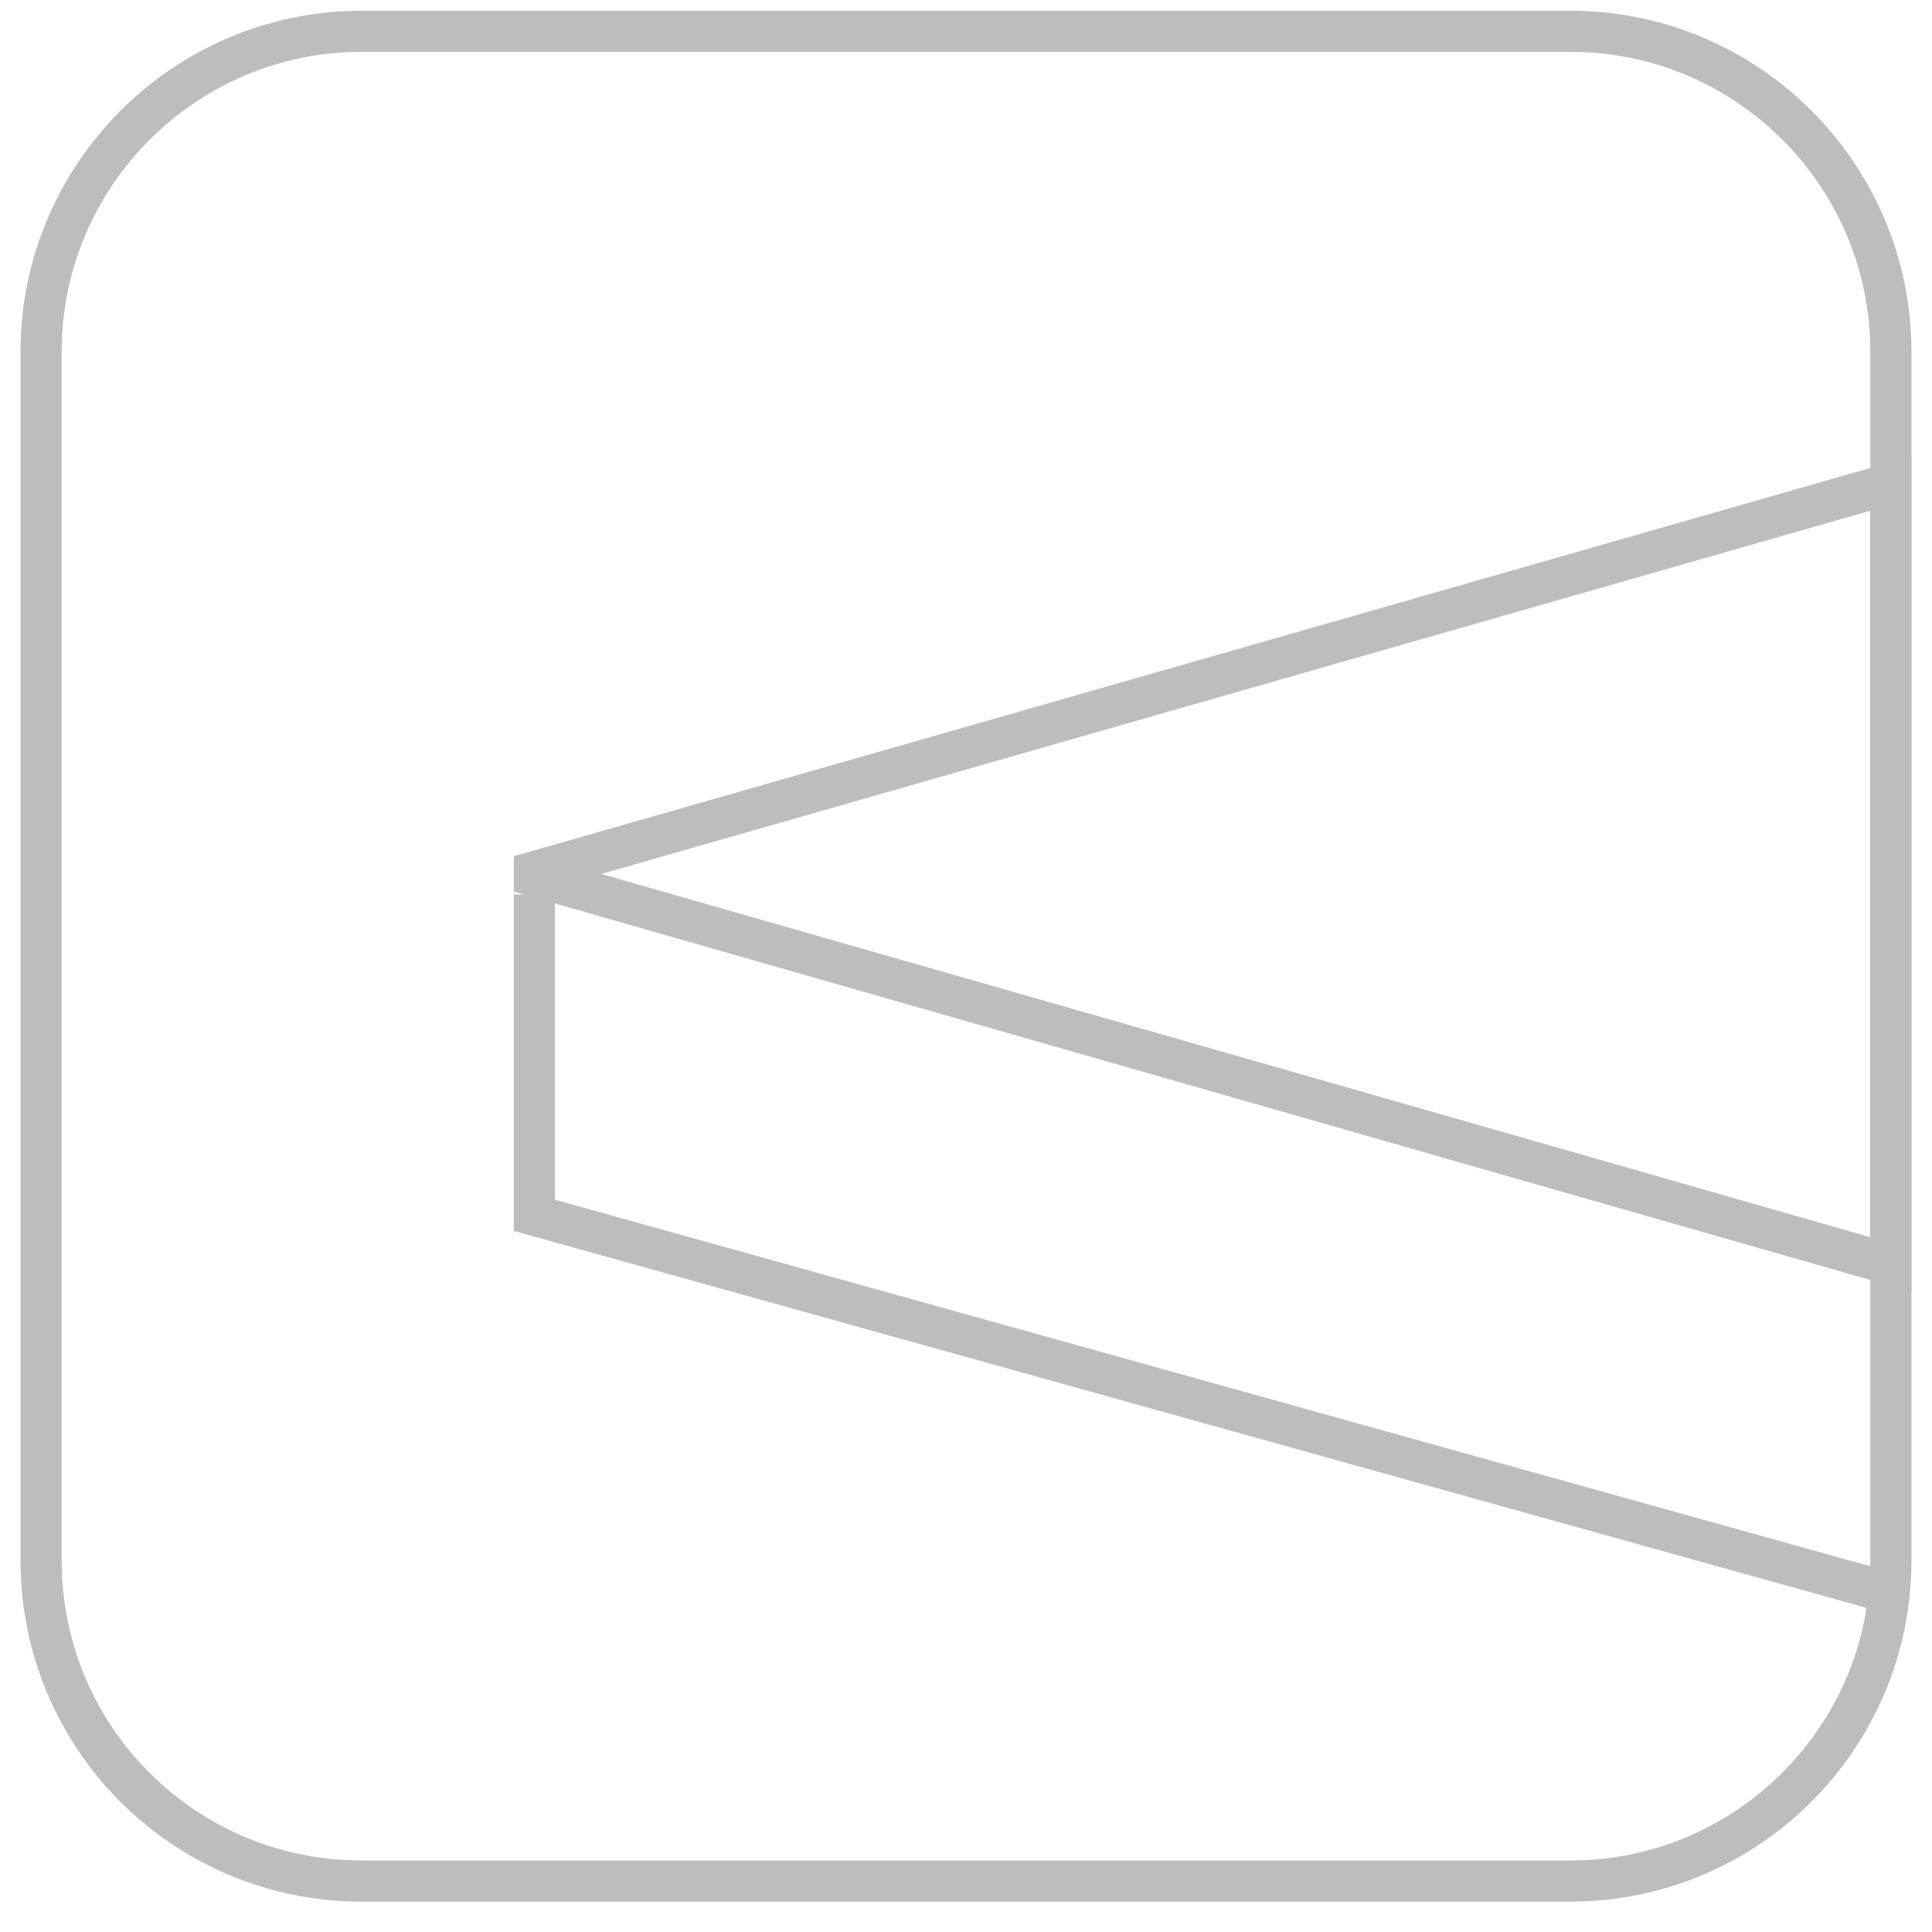
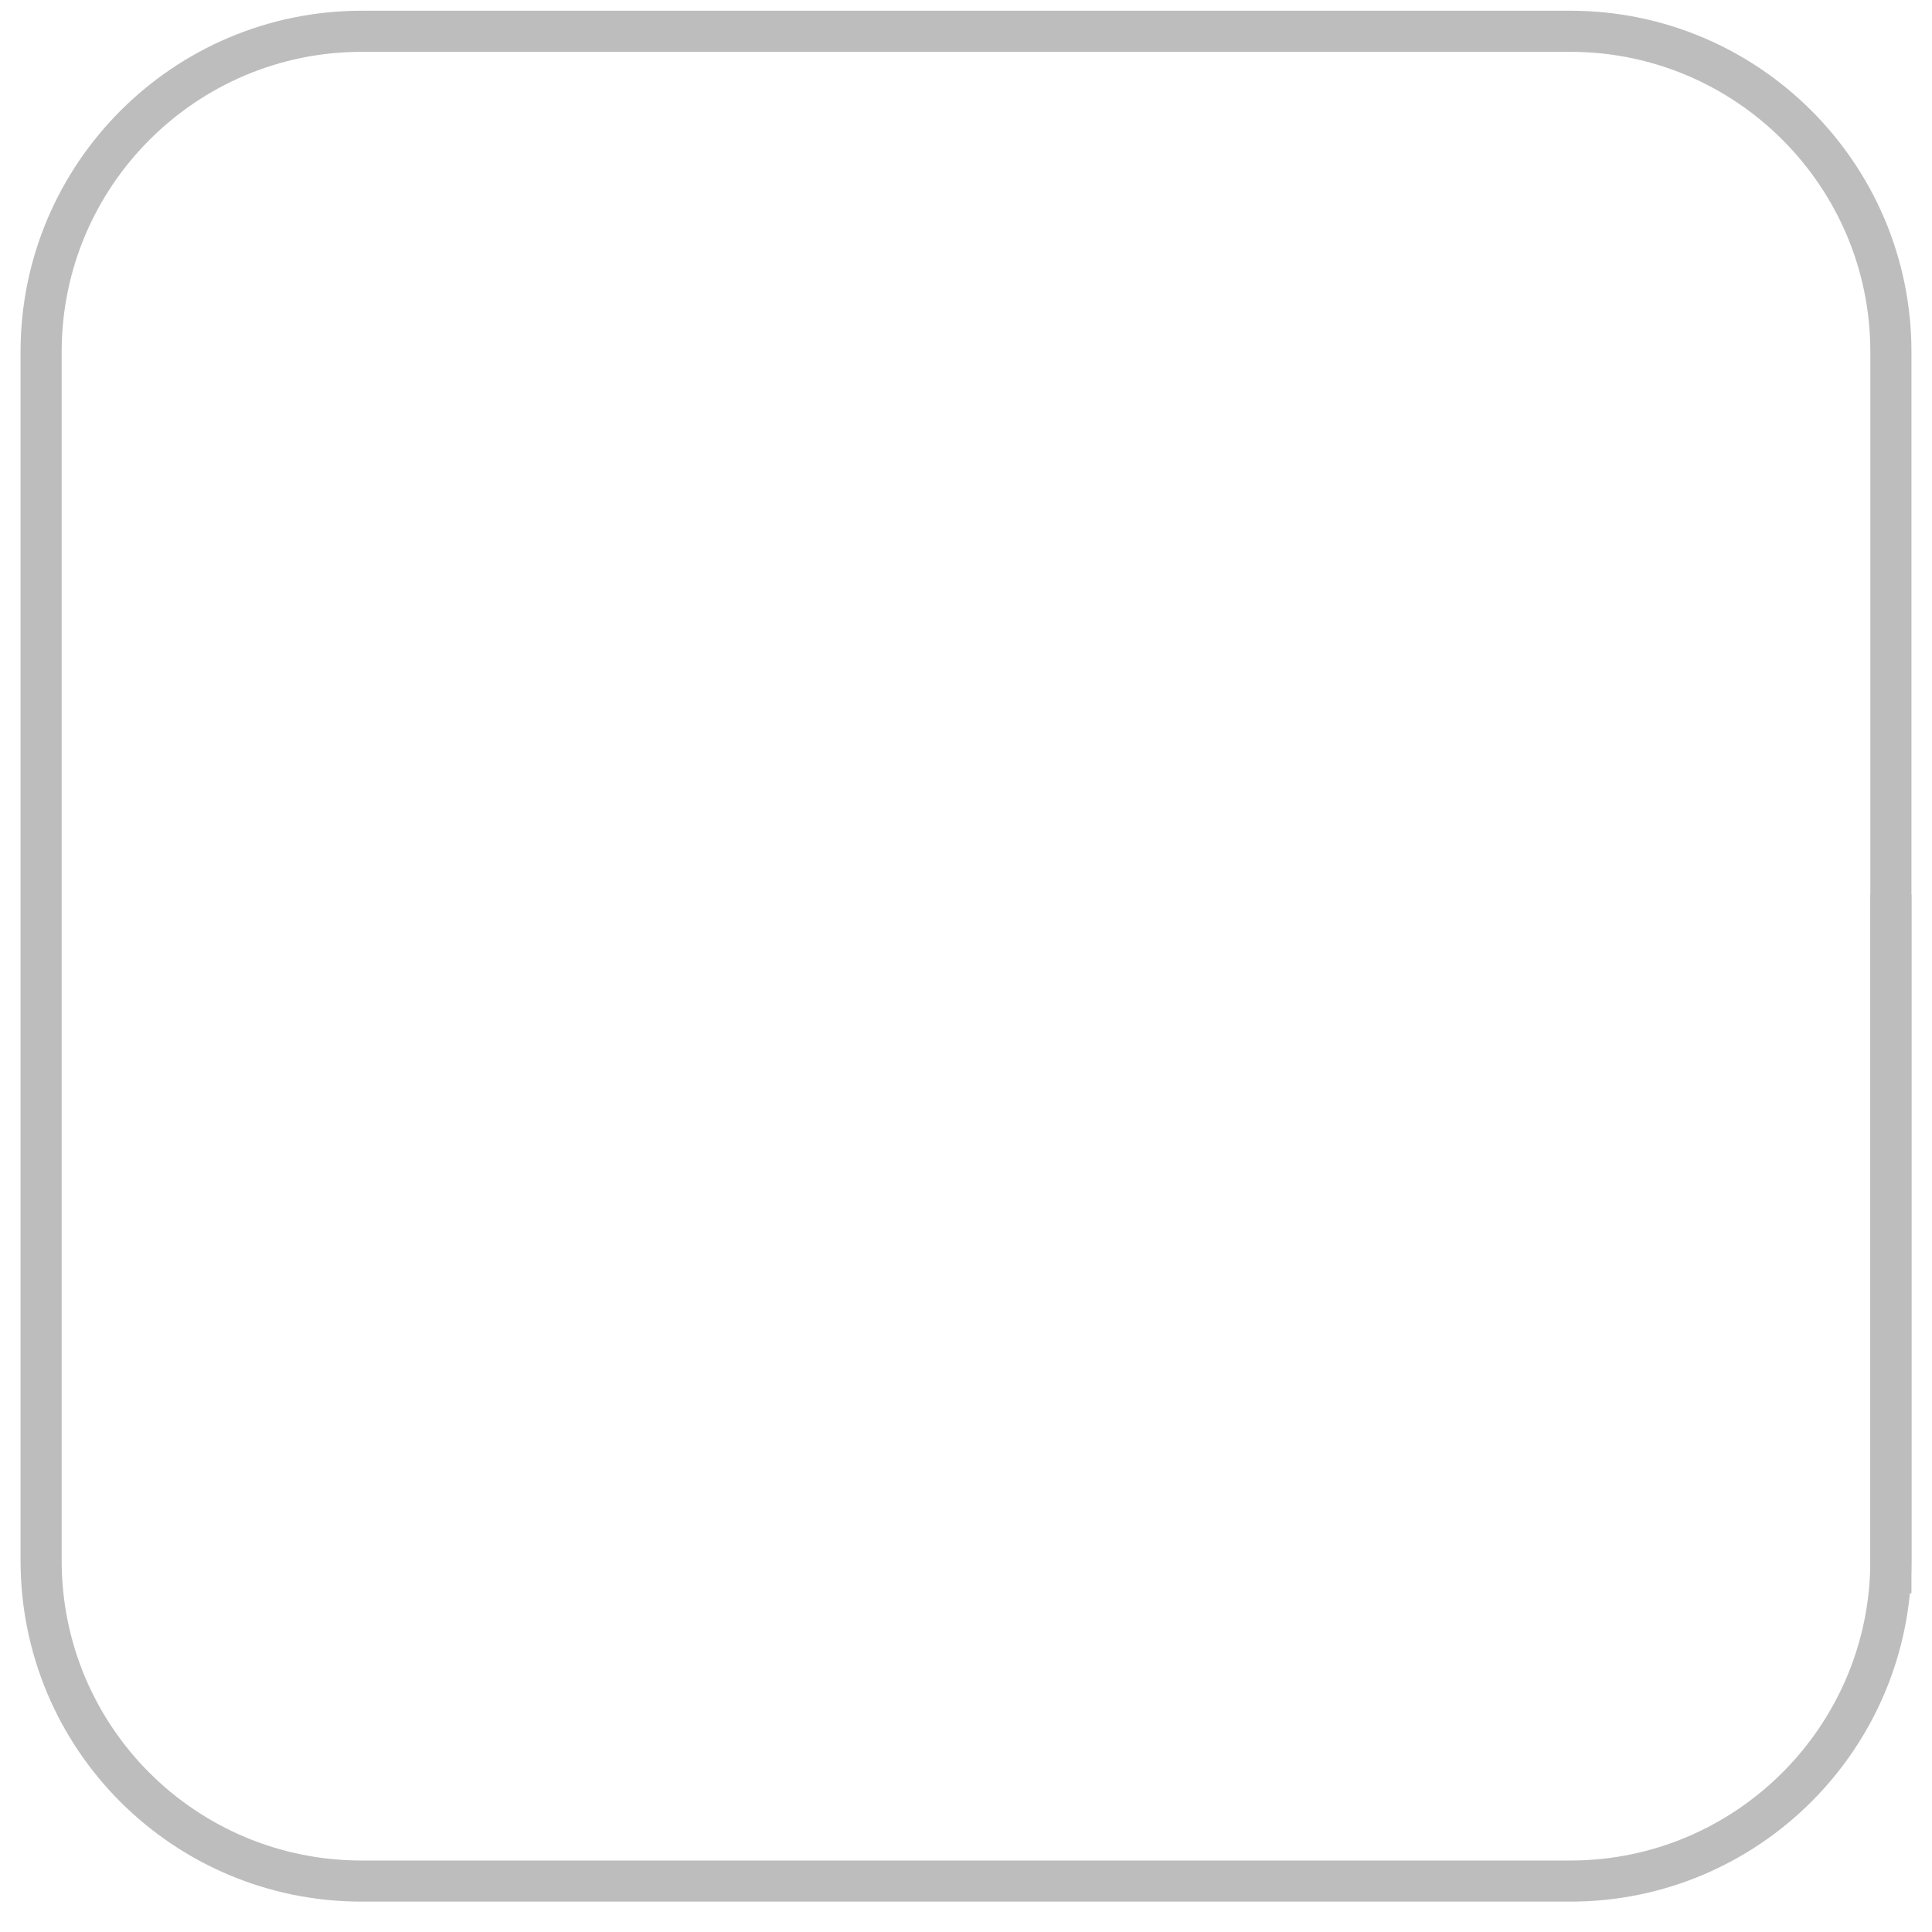
<svg xmlns="http://www.w3.org/2000/svg" width="47" height="47" viewBox="0 0 47 47" fill="none">
  <path d="M1 37.962V8.559C1 4.256 4.495 0.761 8.799 0.761H38.202C42.505 0.761 46 4.256 46 8.559V37.962C46 42.266 42.505 45.761 38.202 45.761H8.799C4.495 45.761 1 42.288 1 37.962Z" stroke="#BEBDBD" stroke-miterlimit="10" />
-   <path d="M13 21.315L46 30.761V11.761L13 21.207C13 21.272 13 21.272 13 21.315Z" stroke="#BEBDBD" stroke-miterlimit="10" />
-   <path d="M46 38.761L13 29.565V21.761" stroke="#BEBDBD" stroke-miterlimit="10" />
+   <path d="M46 38.761V21.761" stroke="#BEBDBD" stroke-miterlimit="10" />
</svg>